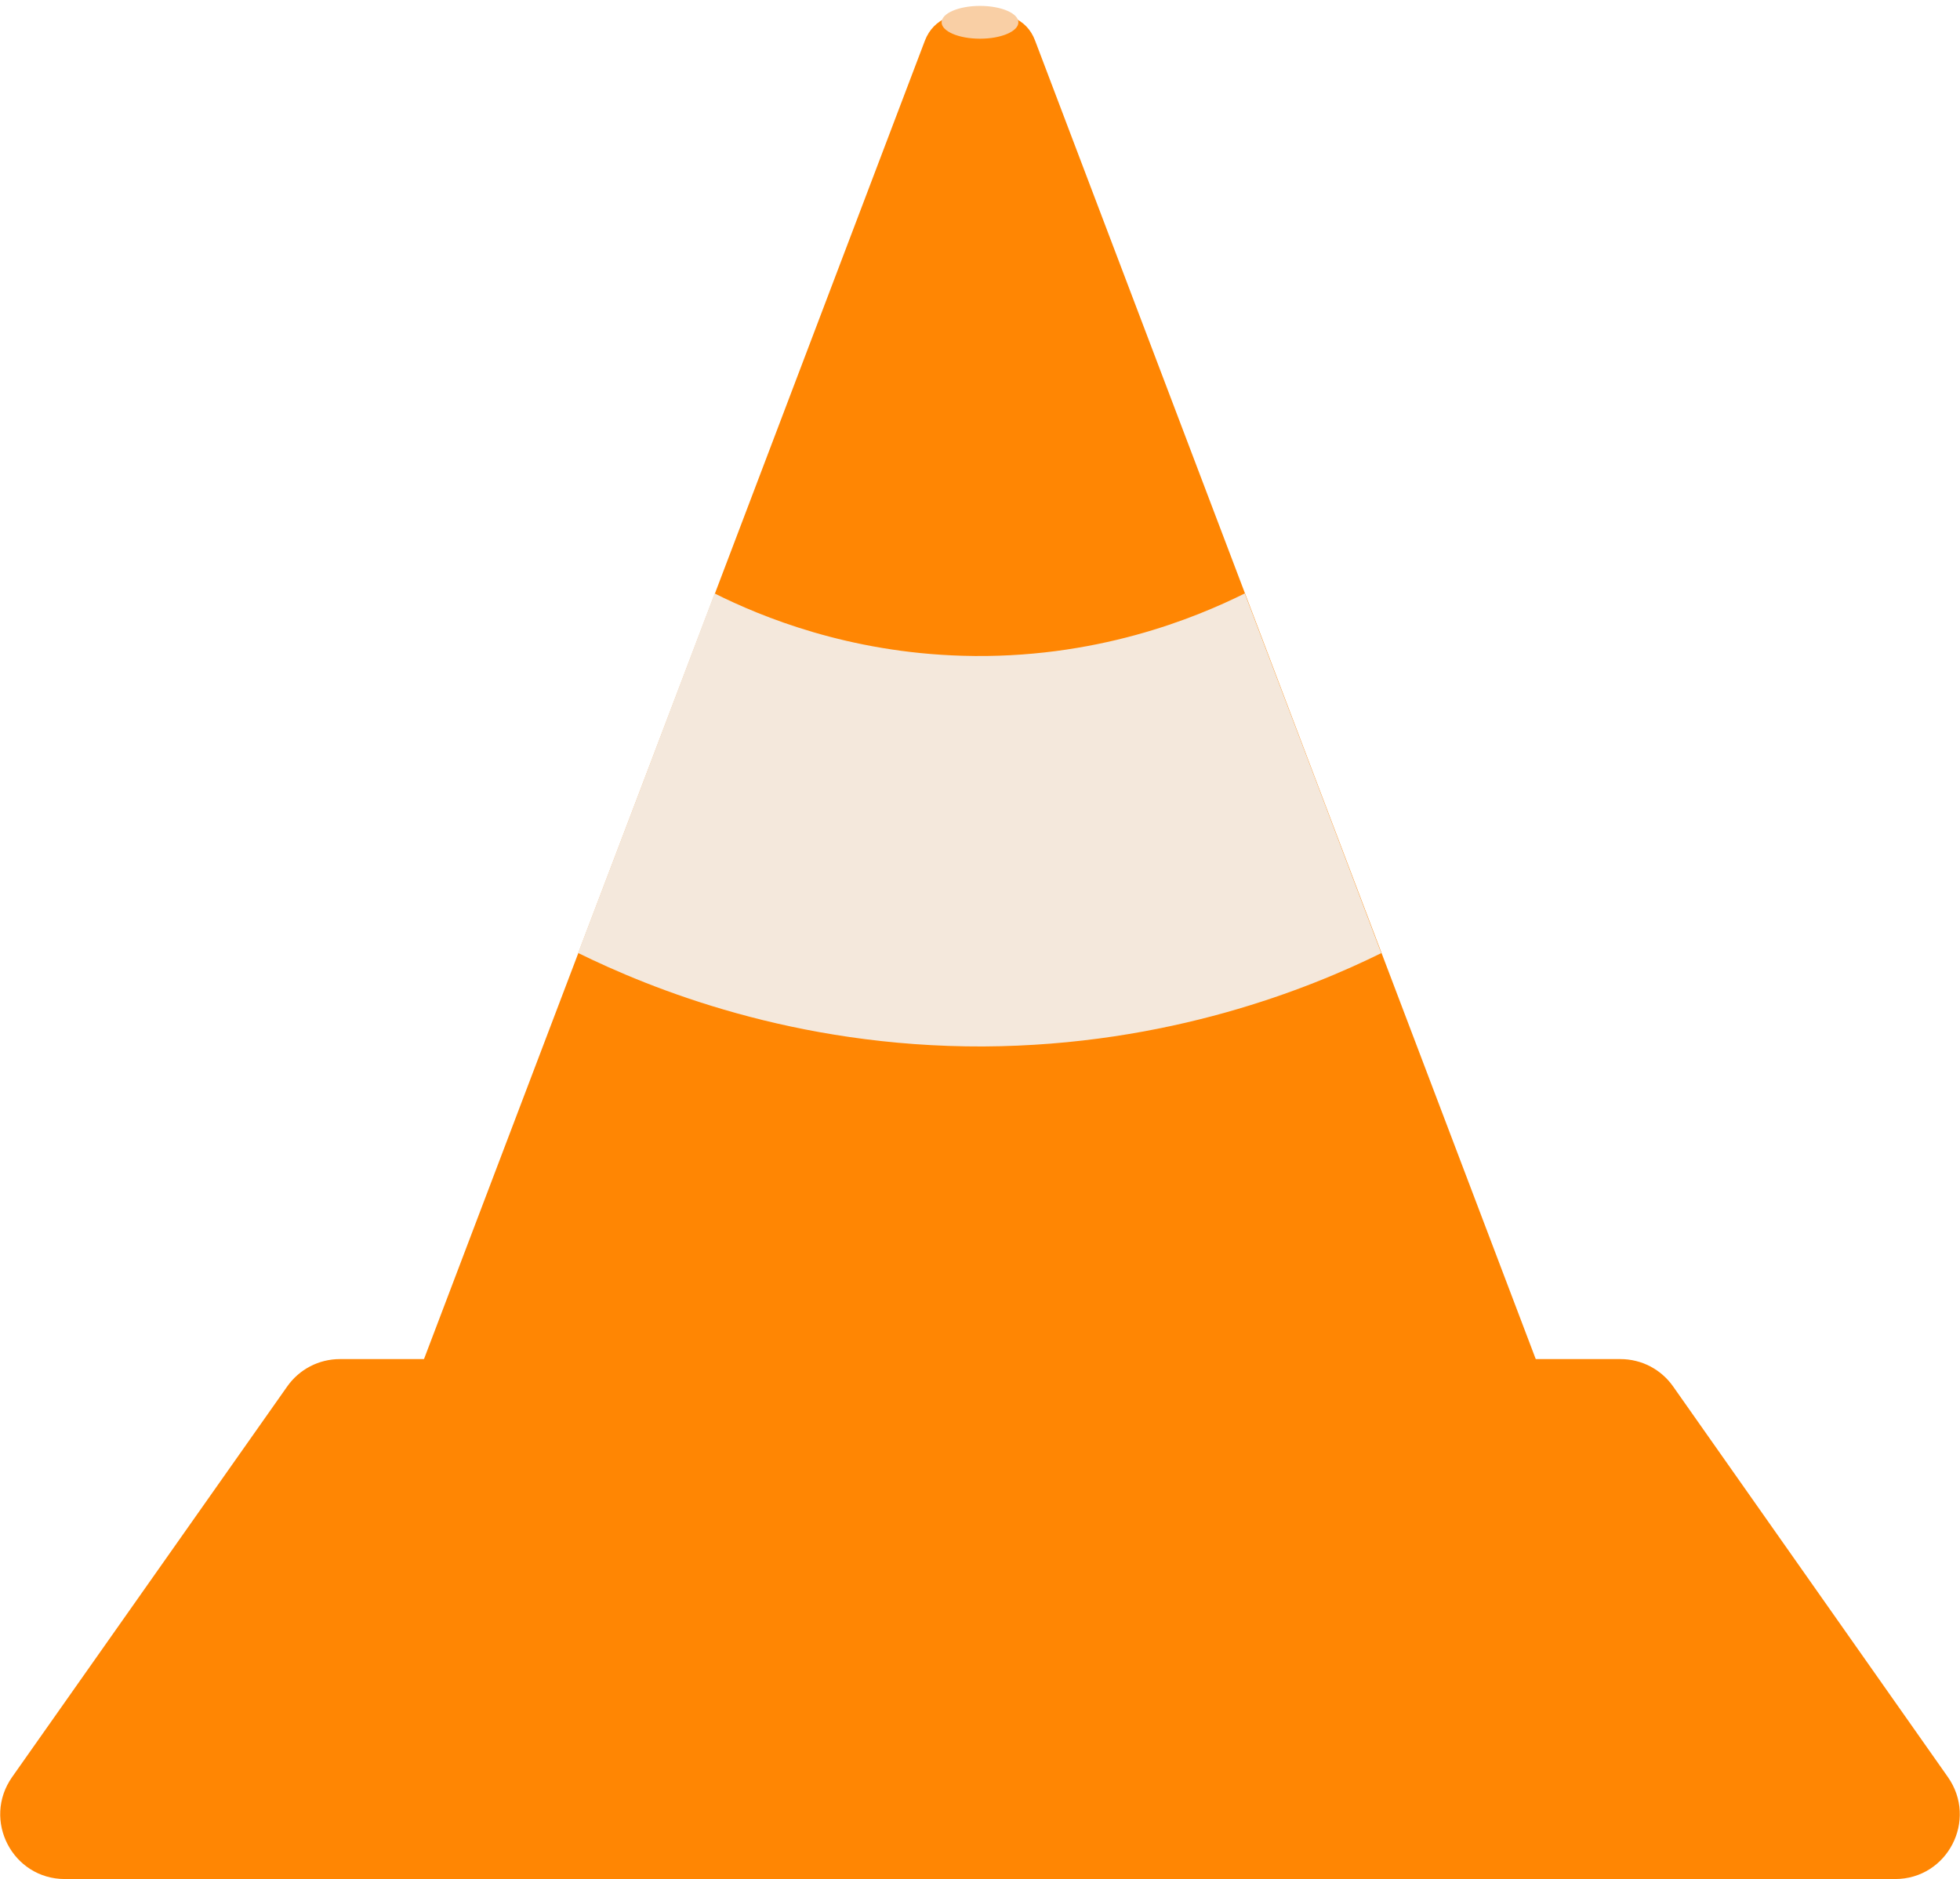
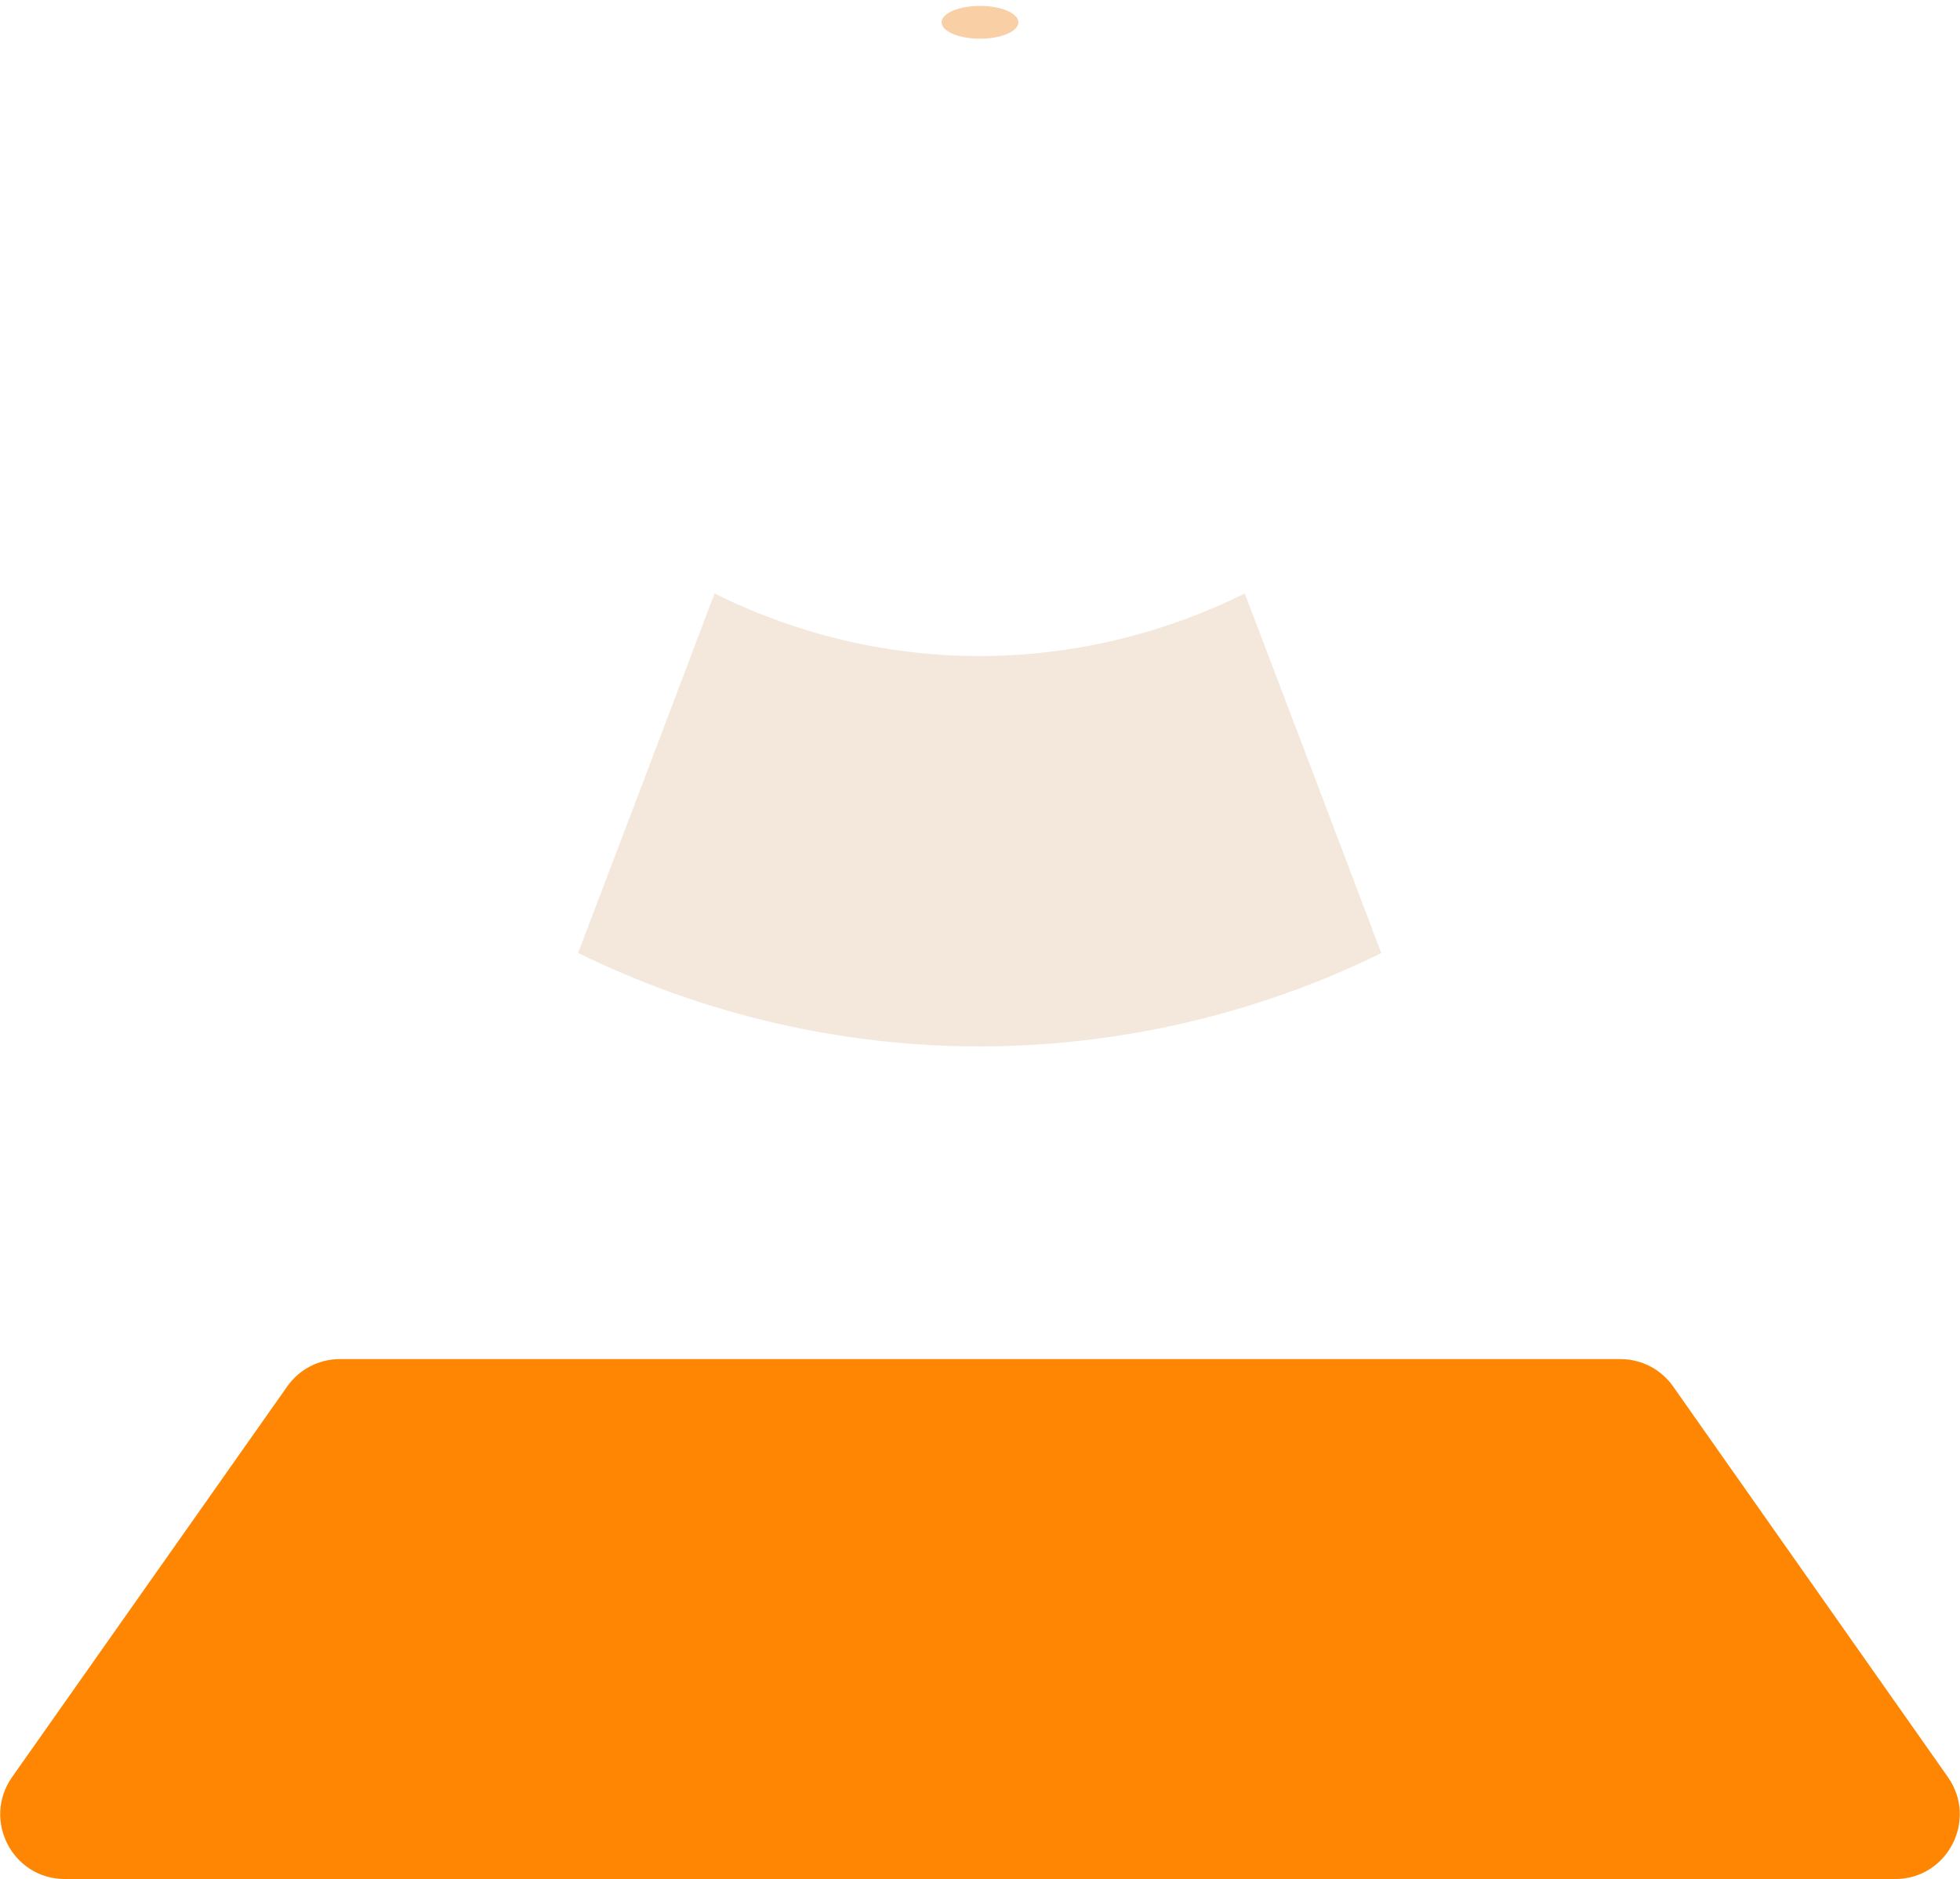
<svg xmlns="http://www.w3.org/2000/svg" viewBox="0 0 59.74 57.28">
  <defs>
    <style>.cls-1{fill:none;}.cls-2{isolation:isolate;}.cls-3{filter:url(#drop-shadow-1);}.cls-3,.cls-4{fill:#ff8603;}.cls-5{fill:#f4e8dc;filter:url(#drop-shadow-2);}.cls-6{fill:#f9cfa5;mix-blend-mode:multiply;}.cls-7{clip-path:url(#clippath);}</style>
    <clipPath id="clippath">
      <path class="cls-1" d="M57.77,57.28H1.98c-1.6,0-2.53-1.8-1.62-3.11l8.37-11.9c.37-.52.97-.84,1.62-.84h2.43C17.92,27.91,23.05,14.39,28.19.88c.27-.7.94-.88,1.68-.88.37,0,.73.05,1.02.18.29.13.53.36.66.7l15.4,40.55h2.44c.64,0,1.24.31,1.61.84l8.37,11.9c.92,1.31-.01,3.11-1.61,3.11Z" />
    </clipPath>
    <filter id="drop-shadow-1" filterUnits="userSpaceOnUse">
      <feOffset dx="0" dy=".36" />
      <feGaussianBlur result="blur" stdDeviation="5.4" />
      <feFlood flood-color="#000" flood-opacity=".25" />
      <feComposite in2="blur" operator="in" />
      <feComposite in="SourceGraphic" />
    </filter>
    <filter id="drop-shadow-2" filterUnits="userSpaceOnUse">
      <feOffset dx="0" dy=".36" />
      <feGaussianBlur result="blur-2" stdDeviation="5.4" />
      <feFlood flood-color="#000" flood-opacity=".25" />
      <feComposite in2="blur-2" operator="in" />
      <feComposite in="SourceGraphic" />
    </filter>
  </defs>
  <g class="cls-2">
    <g id="Layer_2">
      <g id="content">
        <g class="cls-7">
          <path class="cls-4" d="M57.77,57.28H1.98c-1.6,0-2.53-1.8-1.61-3.11l8.38-11.9c.37-.53.97-.84,1.61-.84h39.04c.64,0,1.24.31,1.61.84l8.38,11.9c.92,1.31-.02,3.11-1.61,3.11Z" />
-           <path class="cls-3" d="M48.93,46.63c.31.8,0,1.71-.73,2.16-3.17,1.99-9.49,5.22-18.01,5.3-8.86.08-15.44-3.28-18.65-5.3-.73-.46-1.03-1.36-.73-2.16C16.61,31.38,22.4,16.13,28.19.88,28.46.18,29.13,0,29.87,0h0c.75,0,1.42.18,1.68.88l17.37,45.75Z" />
          <ellipse class="cls-6" cx="29.87" cy=".68" rx="1.17" ry=".5" />
          <path class="cls-5" d="M42.11,28.69c-2.19,1.08-6.48,2.82-12.14,2.85-5.78.02-10.15-1.77-12.35-2.85,1.39-3.65,2.78-7.31,4.16-10.96,1.44.72,4.08,1.8,7.55,1.9,4.05.12,7.12-1.16,8.61-1.9,1.39,3.65,2.78,7.31,4.16,10.96Z" />
        </g>
      </g>
    </g>
  </g>
</svg>